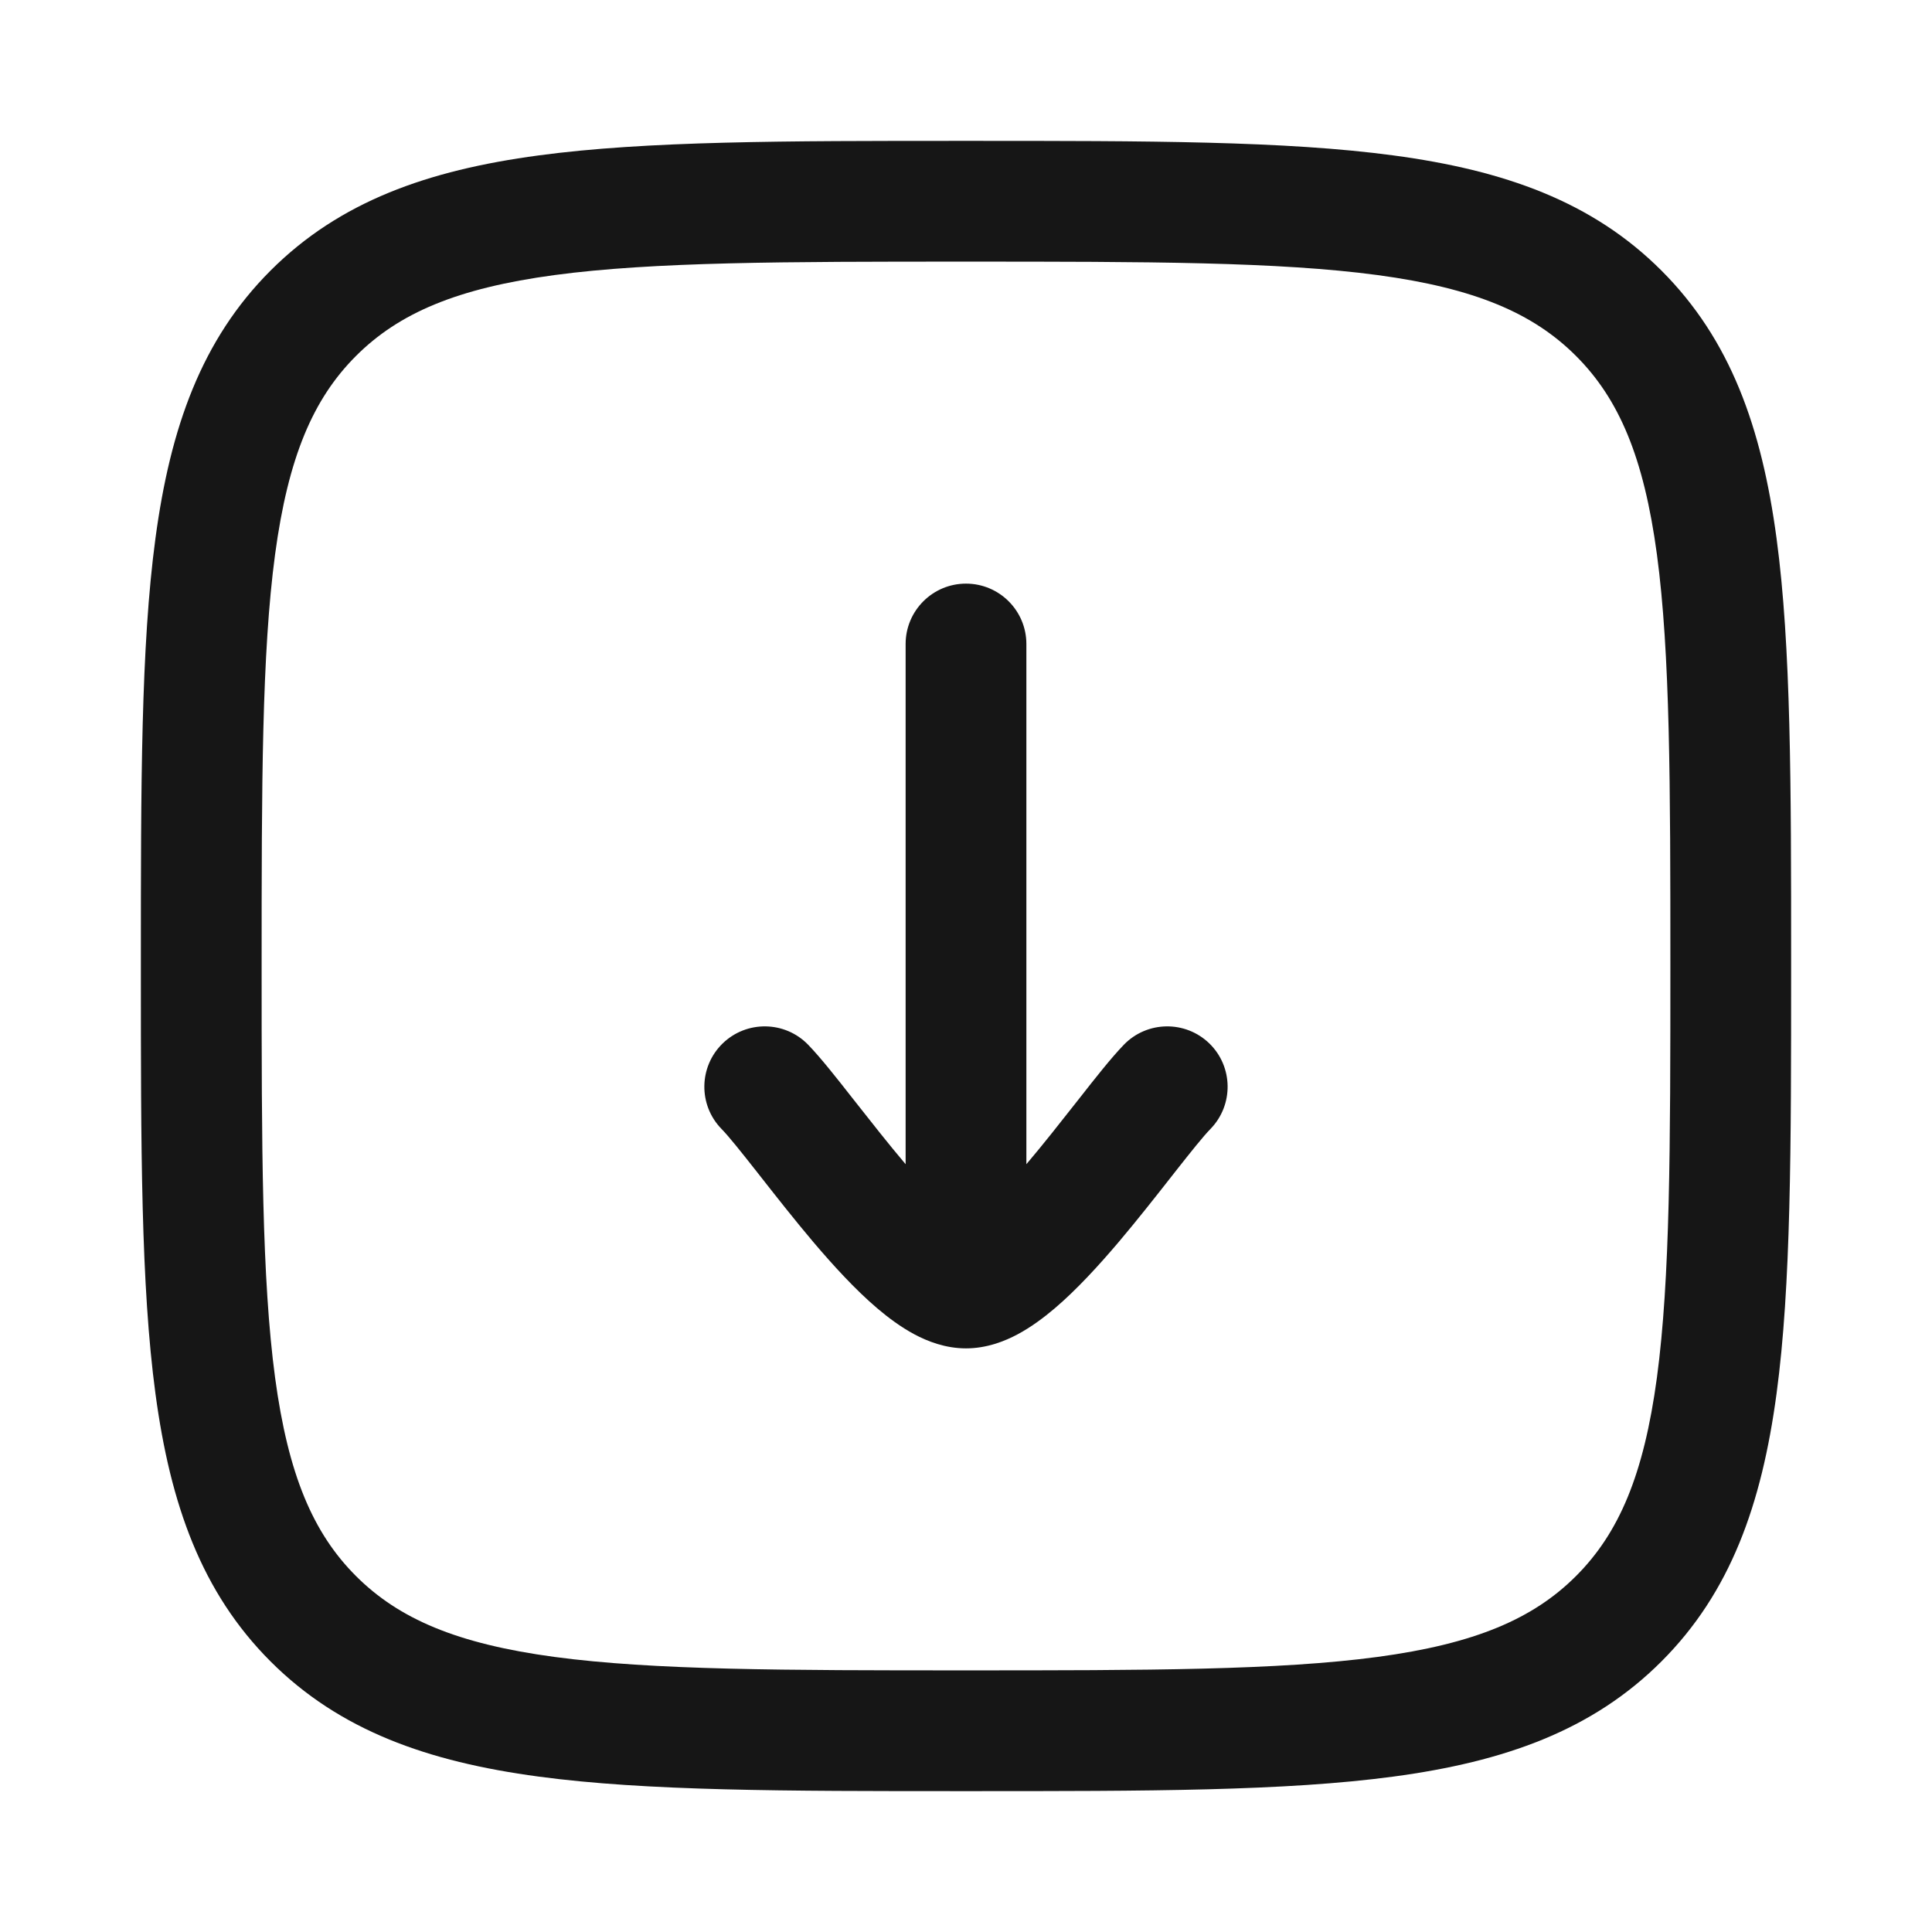
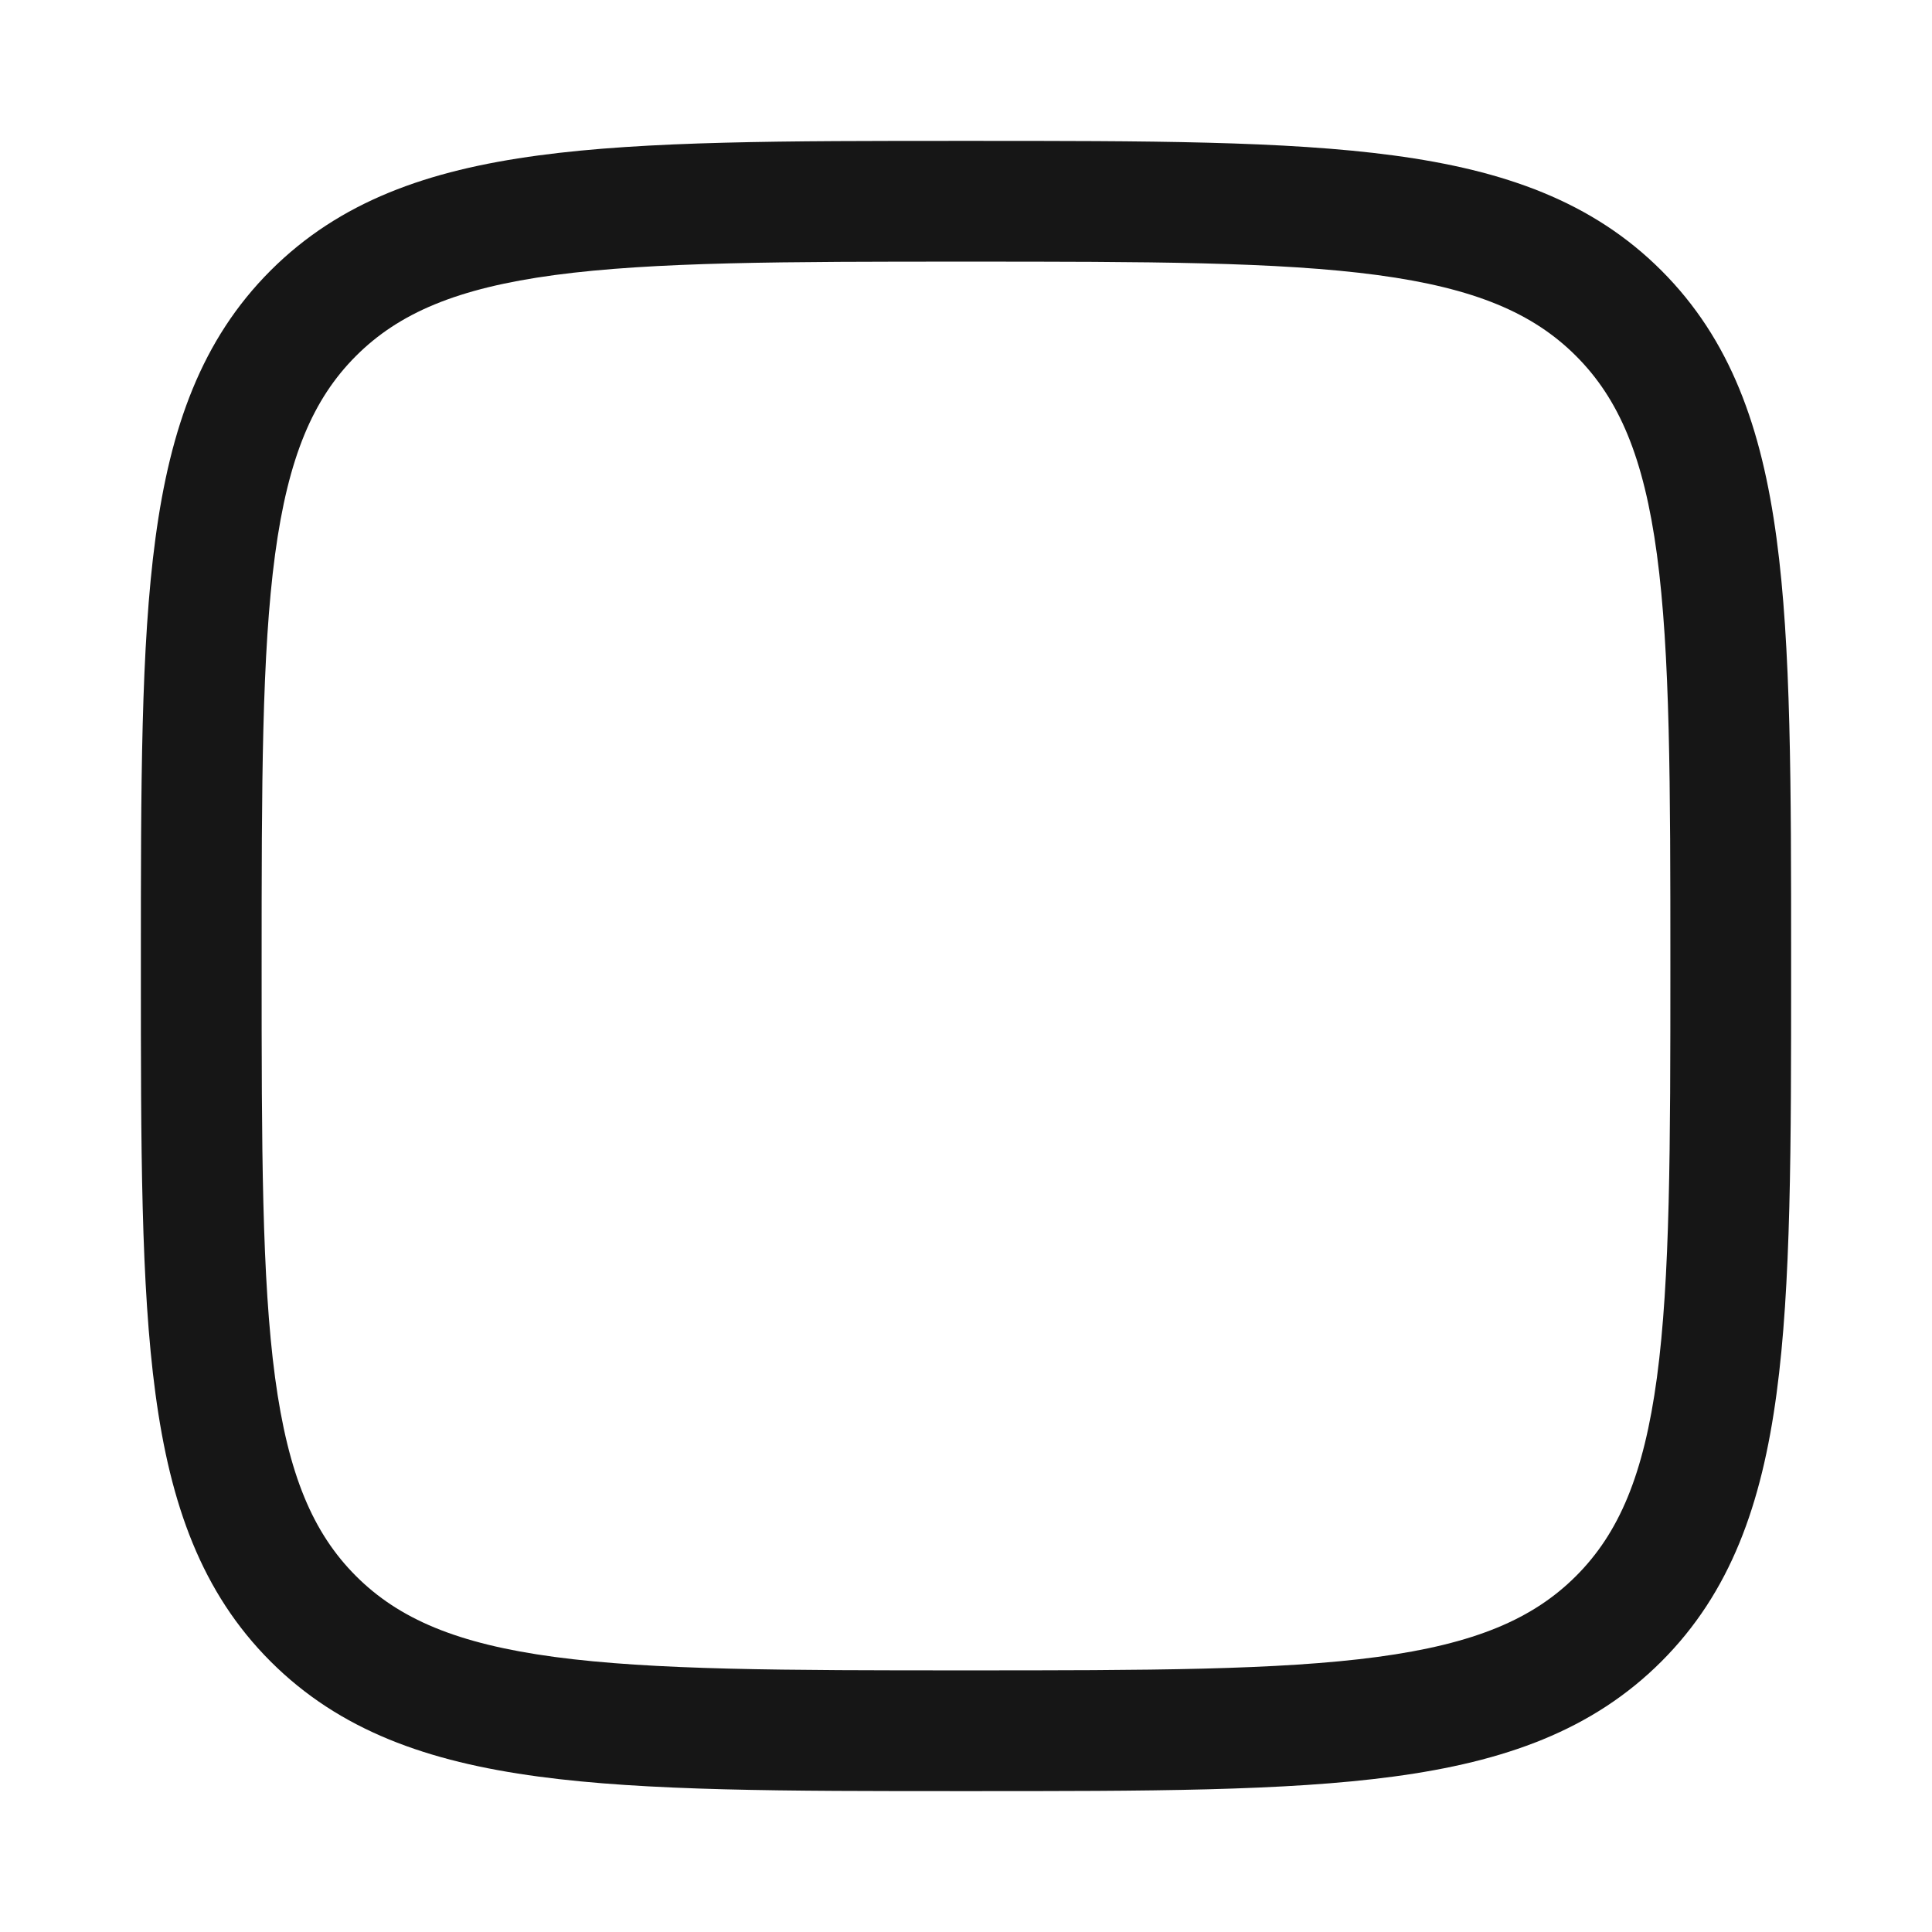
<svg xmlns="http://www.w3.org/2000/svg" width="24" height="24" viewBox="0 0 24 24" fill="none">
-   <path d="M12 16.75C11.742 16.75 11.519 16.661 11.358 16.575C11.19 16.485 11.035 16.369 10.897 16.252C10.621 16.017 10.346 15.715 10.1 15.425C9.87 15.153 9.647 14.869 9.457 14.627L9.41 14.567C9.197 14.296 9.051 14.114 8.962 14.023C8.673 13.726 8.68 13.251 8.977 12.962C9.274 12.674 9.749 12.68 10.038 12.977C10.195 13.139 10.397 13.396 10.589 13.641L10.634 13.698C10.827 13.943 11.033 14.206 11.244 14.455L11.25 14.462V8C11.25 7.586 11.586 7.25 12 7.25C12.414 7.25 12.75 7.586 12.75 8V14.462L12.756 14.455C12.967 14.206 13.173 13.943 13.366 13.698L13.411 13.641C13.603 13.396 13.805 13.139 13.962 12.977C14.251 12.68 14.726 12.674 15.023 12.962C15.32 13.251 15.326 13.726 15.038 14.023C14.949 14.114 14.803 14.296 14.59 14.567L14.543 14.627C14.353 14.869 14.13 15.153 13.9 15.425C13.654 15.715 13.379 16.017 13.103 16.252C12.965 16.369 12.81 16.485 12.642 16.575C12.481 16.661 12.258 16.75 12 16.75Z" fill="#161616" />
  <path fill-rule="evenodd" clip-rule="evenodd" d="M12.057 1.75H11.943C9.752 1.75 8.031 1.75 6.688 1.931C5.311 2.116 4.219 2.503 3.361 3.361C2.503 4.219 2.116 5.311 1.931 6.688C1.75 8.031 1.75 9.752 1.75 11.943V12.057C1.75 14.248 1.75 15.969 1.931 17.312C2.116 18.689 2.503 19.781 3.361 20.639C4.219 21.497 5.311 21.884 6.688 22.069C8.031 22.25 9.752 22.25 11.943 22.25H12.057C14.248 22.25 15.969 22.25 17.312 22.069C18.689 21.884 19.781 21.497 20.639 20.639C21.497 19.781 21.884 18.689 22.069 17.312C22.25 15.969 22.25 14.248 22.25 12.057V11.943C22.25 9.752 22.25 8.031 22.069 6.688C21.884 5.311 21.497 4.219 20.639 3.361C19.781 2.503 18.689 2.116 17.312 1.931C15.969 1.75 14.248 1.75 12.057 1.75ZM4.422 4.422C4.955 3.889 5.678 3.58 6.888 3.417C8.12 3.252 9.74 3.25 12 3.25C14.26 3.25 15.88 3.252 17.112 3.417C18.322 3.58 19.045 3.889 19.578 4.422C20.111 4.955 20.42 5.678 20.583 6.888C20.748 8.12 20.75 9.74 20.75 12C20.75 14.26 20.748 15.88 20.583 17.112C20.42 18.322 20.111 19.045 19.578 19.578C19.045 20.111 18.322 20.42 17.112 20.583C15.88 20.748 14.26 20.75 12 20.75C9.74 20.75 8.12 20.748 6.888 20.583C5.678 20.42 4.955 20.111 4.422 19.578C3.889 19.045 3.58 18.322 3.417 17.112C3.252 15.88 3.25 14.26 3.25 12C3.25 9.74 3.252 8.12 3.417 6.888C3.58 5.678 3.889 4.955 4.422 4.422Z" fill="#161616" />
</svg>